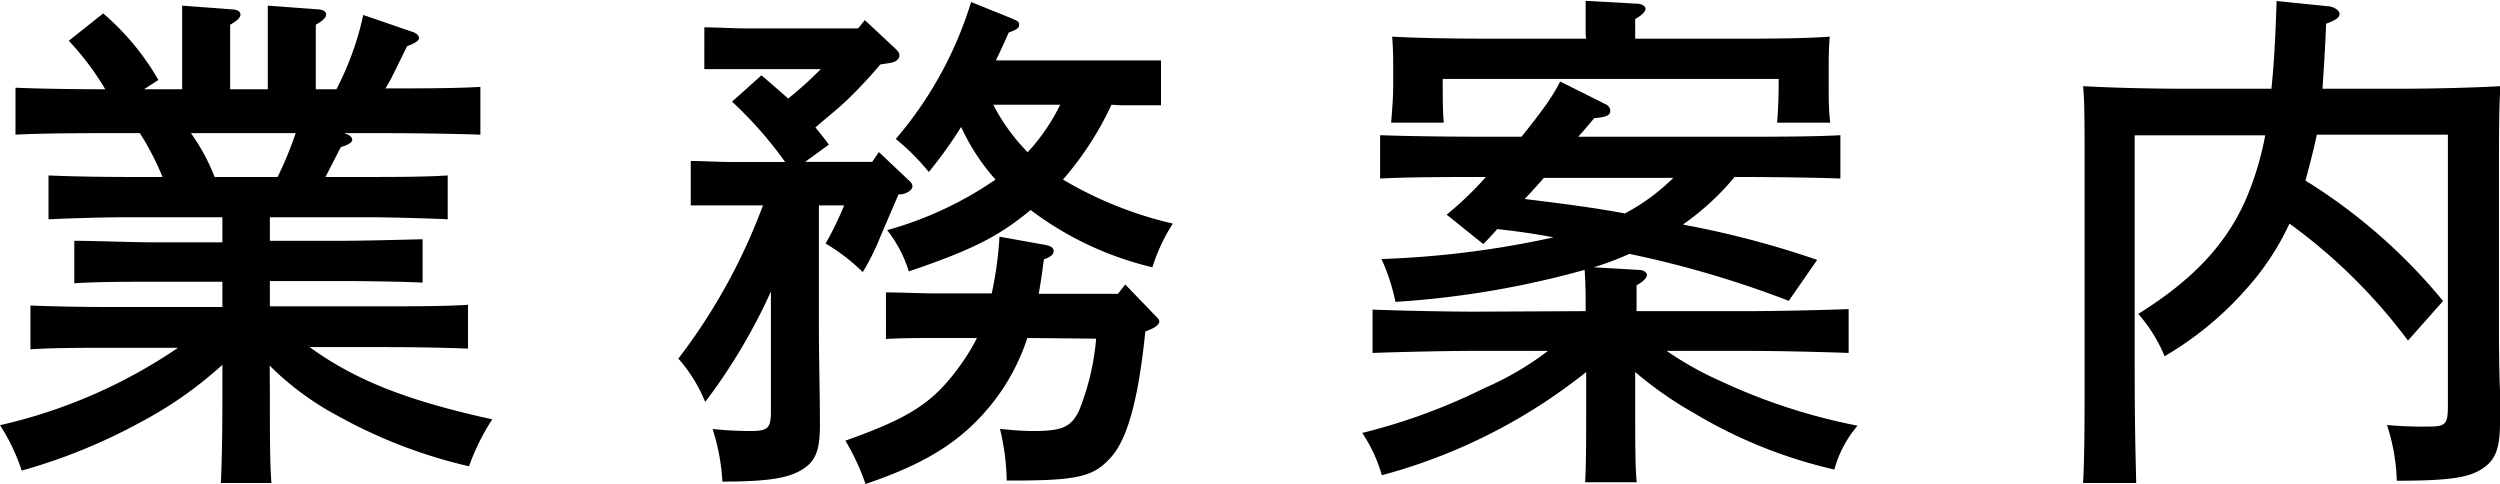
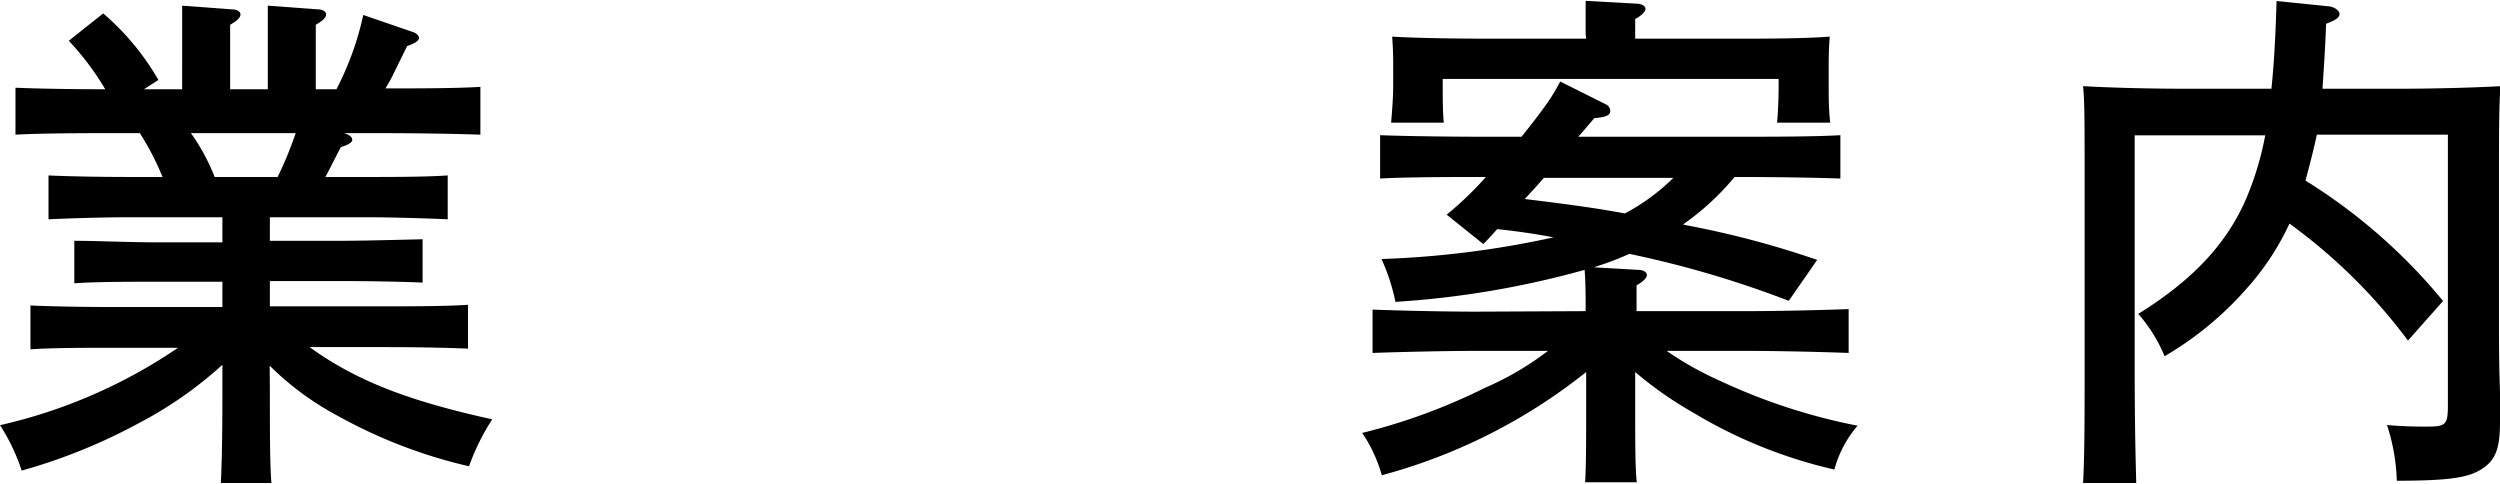
<svg xmlns="http://www.w3.org/2000/svg" viewBox="0 0 145.35 28.14">
  <title>top2</title>
  <g id="Layer_2" data-name="Layer 2">
    <g id="レイヤー_13" data-name="レイヤー 13">
      <path d="M15.69,22.8c0,2.28,0,4.2.09,5.28H12.84c.06-1.17.09-2.85.09-5.28V21.21a23.14,23.14,0,0,1-4.8,3.36,32.71,32.71,0,0,1-6.87,2.79A11.32,11.32,0,0,0,0,24.72a30.28,30.28,0,0,0,10.35-4.5H6.54c-1.56,0-3.51,0-4.77.09V17.76c1.26.06,3.21.09,4.77.09h6.39V16.38H9.09c-1.53,0-3.51,0-4.77.09V14c1.26,0,3.24.09,4.77.09h3.84V12.63H7.62c-1.56,0-3.54.06-4.8.12V10.2c1.26.06,3.24.09,4.8.09H9.45A15.77,15.77,0,0,0,8.13,7.74H6.9c-1.65,0-4.35,0-6,.09V5.1c1.35.06,3.54.09,5.22.09A16.13,16.13,0,0,0,4,2.37L6,.78A14.81,14.81,0,0,1,9.21,4.65l-.84.54h2.22V2.25c0-.51,0-1.26,0-1.92l2.82.21c.36,0,.57.12.57.3s-.18.36-.6.6V5.19h2.19V2.25c0-.81,0-1.47,0-1.92l2.85.21c.33,0,.54.12.54.3s-.18.36-.6.6V5.19h1.2A17.26,17.26,0,0,0,21.12.87l2.91,1c.18.06.33.21.33.33s-.09.27-.69.48l-.9,1.83q-.14.27-.36.63c1.83,0,4.11,0,5.52-.09V7.83c-1.59-.06-4.14-.09-6-.09H20c.39.12.48.27.48.39s-.15.27-.66.42c-.21.39-.51,1-.9,1.74h2.34c1.38,0,3.48,0,4.77-.09v2.55c-1.29-.06-3.39-.12-4.77-.12H15.69V14h4.08c1.38,0,3.51-.06,4.8-.09v2.52c-1.29-.06-3.42-.09-4.8-.09H15.69v1.47h6.75c1.38,0,3.48,0,4.77-.09v2.55c-1.29-.06-3.39-.09-4.77-.09H18c2.76,2,5.85,3.15,10.62,4.2a12.86,12.86,0,0,0-1.35,2.73,29.11,29.11,0,0,1-7.59-2.91,16.84,16.84,0,0,1-4-2.94Zm.45-12.51a20.74,20.74,0,0,0,1.05-2.55H11.1a11.63,11.63,0,0,1,1.38,2.55Z" />
-       <path d="M51.18,3.75a27.48,27.48,0,0,1-2,2.13c-.57.54-1.17,1-1.77,1.53.27.33.54.66.78,1l-1.38,1h3.9l.39-.57,1.71,1.62c.21.18.24.27.24.39s-.18.36-.63.45l-.18,0-1.08,2.52a13.55,13.55,0,0,1-1,2A10.91,10.91,0,0,0,48,14.16a19.09,19.09,0,0,0,1.08-2.22H47.61V19c0,1.89.06,3.81.06,5.7,0,1.47-.24,2.1-1,2.58S44.85,28,42,28a12.1,12.1,0,0,0-.57-3.06,21.18,21.18,0,0,0,2.19.12c1,0,1.2-.15,1.2-1.11v-7A33.39,33.39,0,0,1,41,23.37a8.79,8.79,0,0,0-1.56-2.52,34.24,34.24,0,0,0,4.92-8.91h-1.8c-.81,0-1.77,0-2.4,0V9.36c.66,0,1.74.06,2.4.06h3.09a22.92,22.92,0,0,0-3.09-3.51l1.71-1.53c.54.45,1,.87,1.56,1.35q1-.81,1.89-1.71H43.32c-.81,0-1.74,0-2.37,0V1.59c.66,0,1.74.06,2.37.06h6.57l.39-.48,1.77,1.65c.21.21.24.27.24.42s-.15.36-.54.42Zm8.55,15.9a12.29,12.29,0,0,1-2,3.75c-1.74,2.19-3.78,3.51-7.41,4.74a13,13,0,0,0-1.17-2.52c3.72-1.32,5.07-2.19,6.57-4.23a11.89,11.89,0,0,0,1.08-1.74H54.51c-.87,0-2.13,0-3,.06V17c.84,0,2.1.06,3,.06h3.15a21.43,21.43,0,0,0,.45-3.3l2.67.48c.33.06.48.18.48.36s-.15.33-.57.48c-.09.72-.18,1.35-.3,2H65l.42-.54,1.71,1.77c.24.24.27.27.27.39s-.15.3-.51.45l-.3.12c-.39,3.81-1,6.21-2,7.32s-1.86,1.35-5.76,1.35h-.3a13.67,13.67,0,0,0-.39-3c1,.09,1.47.12,1.89.12,1.71,0,2.22-.21,2.7-1.17a14.46,14.46,0,0,0,1-4.2ZM64.62,6.09a18.36,18.36,0,0,1-2.82,4.35A22.48,22.48,0,0,0,68.19,13,10.34,10.34,0,0,0,67,15.54a19,19,0,0,1-7.08-3.33c-1.92,1.59-3.48,2.34-7.08,3.57a7.48,7.48,0,0,0-1.26-2.4,21,21,0,0,0,6.3-2.94,12.27,12.27,0,0,1-2-3.06A24.55,24.55,0,0,1,54,10a12.91,12.91,0,0,0-1.92-1.92A22.26,22.26,0,0,0,56.46.12l2.31.93c.42.18.48.21.48.39s-.09.27-.6.45c-.27.6-.51,1.14-.75,1.62h7.2c.66,0,1.74,0,2.4,0V6.12c-.63,0-1.59,0-2.4,0Zm-6.87,0a11.22,11.22,0,0,0,2,2.76,11.56,11.56,0,0,0,1.89-2.76Z" />
      <path d="M92.19,18.09c0-.81,0-1.59-.06-2.4a53.21,53.21,0,0,1-11,1.86,11.48,11.48,0,0,0-.81-2.49,55.14,55.14,0,0,0,10-1.26c-1.08-.21-2.16-.36-3.27-.48-.27.3-.54.6-.81.87l-2.13-1.71a19.67,19.67,0,0,0,2.28-2.19h-.15c-1.68,0-4.38,0-6,.09V7.86c1.56.06,4.26.09,6,.09h2.22c.51-.63,1-1.26,1.47-1.92a11.34,11.34,0,0,0,.78-1.29l2.64,1.32a.43.43,0,0,1,.27.39c0,.24-.21.36-.93.42-.33.39-.63.75-.93,1.08H101c1.89,0,4.47,0,6-.09v2.52c-1.59-.06-4.17-.09-6-.09h-.15a15.24,15.24,0,0,1-3,2.76l.27.06a54,54,0,0,1,7.53,2L104,17.49a59.75,59.75,0,0,0-9.27-2.73,17.22,17.22,0,0,1-2.07.78l2.58.15c.33,0,.51.15.51.3s-.18.36-.6.6v1.5h6.33c1.89,0,4.44-.06,6-.12v2.55c-1.59-.06-4.14-.12-6-.12H96.9A18.82,18.82,0,0,0,100,22.14a34.32,34.32,0,0,0,8,2.61,6.52,6.52,0,0,0-1.35,2.55A28,28,0,0,1,98.46,24a21.8,21.8,0,0,1-3.39-2.37v2c0,2.1,0,3.54.09,4.41h-3c.06-1.08.06-2.49.06-4.41v-2a32.53,32.53,0,0,1-11.88,6,8.65,8.65,0,0,0-1.14-2.46,34.43,34.43,0,0,0,7.11-2.61A17.42,17.42,0,0,0,90,20.4H85.8c-1.65,0-4.35.06-6,.12V18c1.53.06,4.26.12,6,.12ZM92.19,2c0-.84,0-1.5,0-1.95L95.1.21c.36,0,.57.15.57.3s-.18.36-.6.6V2.25h5.31c2.07,0,4.41,0,6-.12-.06.81-.06,1.29-.06,1.77V5c0,.66,0,1.38.09,2.13h-3.09c.06-.66.09-1.53.09-2.13V4.59H83.88V5c0,.6,0,1.47.06,2.13H80.88C80.94,6.39,81,5.67,81,5V3.9c0-.48,0-1-.06-1.77,1.53.09,3.9.12,5.94.12h5.34Zm-2.43,8.34c-.36.42-.72.81-1.11,1.23,1.95.24,3.9.48,5.82.84a12,12,0,0,0,2.82-2.07Z" />
      <path d="M132.06,5.16c.15-1.41.24-3.06.3-5.1l2.94.3c.36,0,.72.24.72.45s-.21.36-.78.57c-.06,1.62-.15,2.82-.21,3.78h4.35c2,0,4.38-.06,6-.15-.09,1.08-.09,2.91-.09,5.85v8c0,.87,0,2.25.06,3.9,0,.66,0,1.38,0,1.77,0,1.5-.24,2.19-1,2.7s-1.77.72-5,.72a11.44,11.44,0,0,0-.57-3.24,23.61,23.61,0,0,0,2.43.09c1,0,1.11-.15,1.11-1.23V7.83H134.7c-.18.87-.42,1.77-.66,2.67a32.49,32.49,0,0,1,8,7L140,19.8A32.09,32.09,0,0,0,133.11,13a15.28,15.28,0,0,1-2.52,3.81,19.22,19.22,0,0,1-4.74,3.9,8.9,8.9,0,0,0-1.53-2.46c3.21-2,5.13-4.08,6.27-6.69a17.77,17.77,0,0,0,1.11-3.69h-7.59V21c0,3.93.06,5.82.09,7.08h-3.09c.06-1.11.09-2.43.09-5.85V10.86c0-3.9,0-4.92-.09-5.85,1.59.09,3.93.15,6,.15Z" />
    </g>
  </g>
</svg>